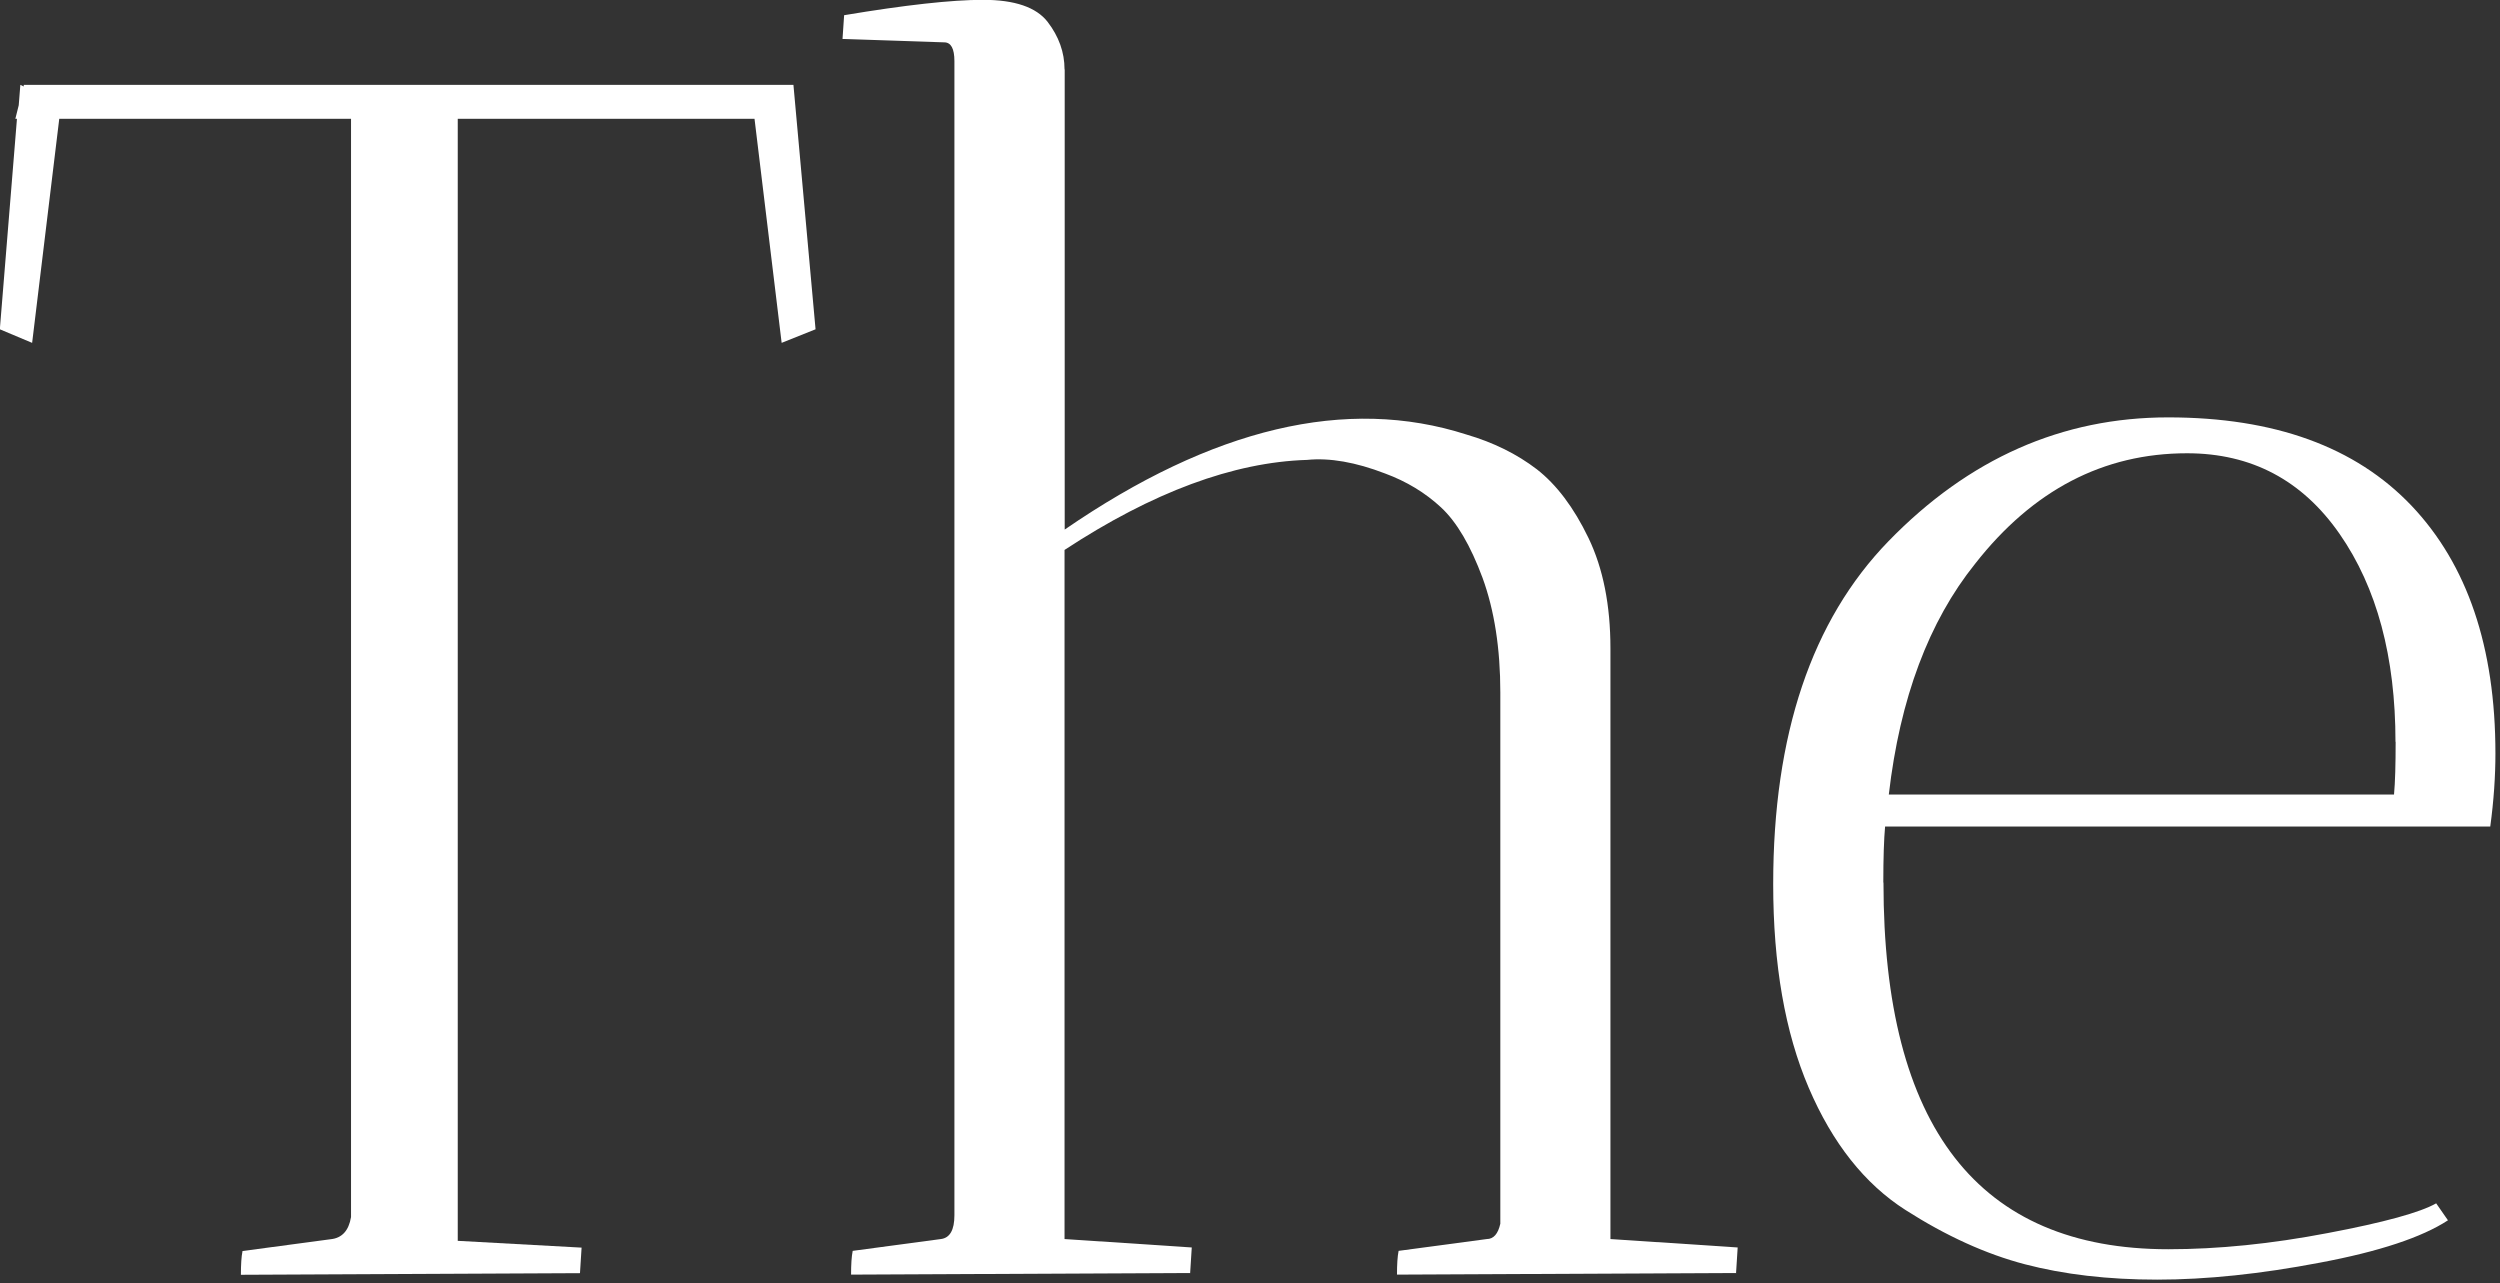
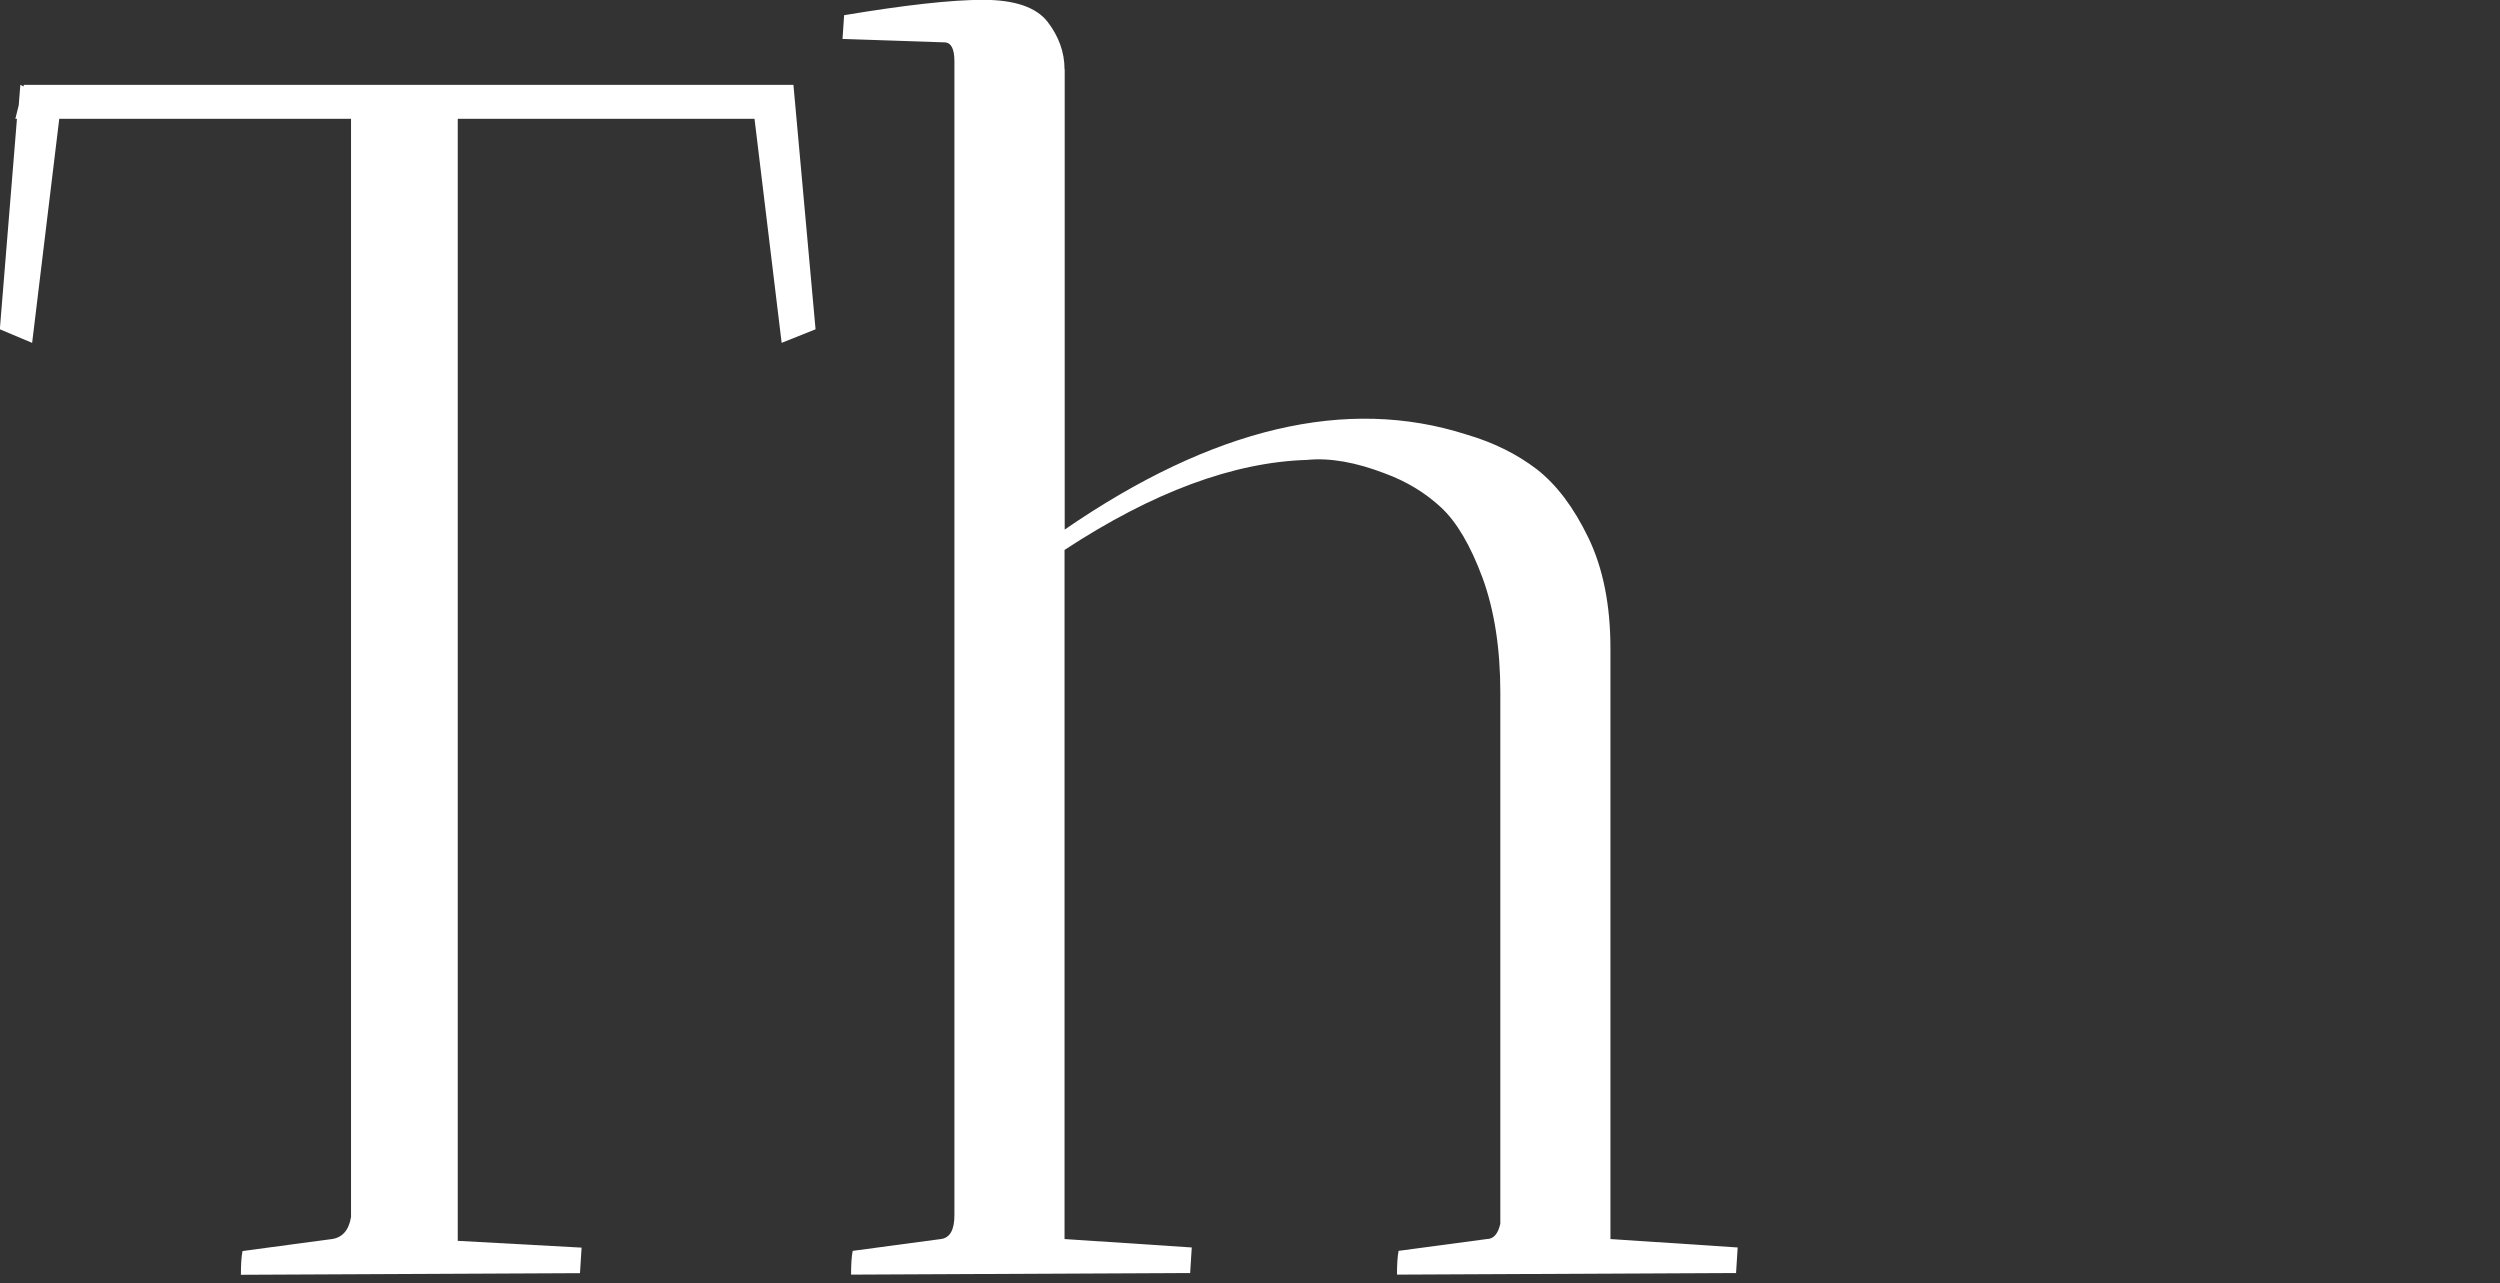
<svg xmlns="http://www.w3.org/2000/svg" width="302" height="155" viewBox="0 0 302 155" fill="none">
  <rect x="0" y="0" width="302" height="155" fill="#333333" stroke="none" />
  <path d="M42.384 14.353H7.158L3.881 41.418L-0.02 39.778L2.048 14.353H1.853L2.263 12.712L2.458 10.252L2.867 10.447V10.252H95.847L98.519 39.778L94.423 41.418L91.146 14.353H55.296V149.893L70.256 150.713C70.256 150.85 70.178 151.885 70.061 153.798L29.101 153.994C29.101 152.764 29.16 151.807 29.296 151.123L39.946 149.698C41.311 149.561 42.13 148.663 42.404 147.022V14.353H42.384Z" fill="white" />
  <path d="M128.615 8.397V63.972C146.501 51.67 162.67 47.842 177.143 52.49C180.42 53.447 183.248 54.853 185.647 56.688C188.027 58.543 190.114 61.297 191.889 64.987C193.664 68.678 194.541 73.13 194.541 78.325V149.678L209.911 150.694C209.911 150.83 209.833 151.865 209.716 153.779L168.756 153.974C168.756 152.744 168.815 151.787 168.951 151.104L179.601 149.678C180.42 149.678 180.966 149.053 181.239 147.823V83.656C181.239 78.325 180.517 73.716 179.094 69.811C177.65 65.925 175.992 63.074 174.081 61.297C172.169 59.52 169.907 58.153 167.313 57.196C163.763 55.829 160.622 55.282 157.892 55.556C149.017 55.829 139.245 59.442 128.596 66.433V149.678L143.965 150.694C143.965 150.83 143.887 151.865 143.77 153.779L102.81 153.974C102.81 152.744 102.869 151.787 103.005 151.104L113.655 149.678C114.747 149.541 115.293 148.585 115.293 146.808V7.381C115.293 5.878 114.884 5.116 114.064 5.116L101.776 4.706L101.971 1.836C109.344 0.605 114.942 -0.02 118.765 -0.02C122.588 -0.02 125.182 0.879 126.548 2.636C127.913 4.413 128.596 6.327 128.596 8.377L128.615 8.397Z" fill="white" />
-   <path d="M227.524 106.62C227.524 136.146 238.993 150.908 261.93 150.908C267.938 150.908 274.355 150.264 281.182 148.956C288.008 147.667 292.378 146.456 294.289 145.363L295.713 147.413C292.573 149.463 287.423 151.182 280.246 152.529C273.087 153.896 266.534 154.58 260.585 154.58C254.636 154.58 249.311 153.955 244.61 152.724C239.91 151.494 235.092 149.307 230.177 146.163C225.261 143.019 221.36 138.098 218.493 131.4C215.626 124.702 214.202 116.501 214.202 106.796C214.202 88.752 218.844 74.946 228.129 65.378C237.823 55.399 249.077 50.42 261.911 50.42C274.745 50.42 284.537 53.974 291.305 61.082C298.053 68.19 301.447 78.168 301.447 91.018C301.447 93.751 301.252 96.7 300.823 99.844H227.719C227.582 101.348 227.504 103.613 227.504 106.6L227.524 106.62ZM289.374 89.612C289.374 79.36 287.131 70.982 282.625 64.499C278.12 58.016 271.975 54.755 264.193 54.755C254.09 54.755 245.566 59.207 238.603 68.092C233.005 75.064 229.513 84.359 228.168 95.978H289.198C289.335 94.474 289.393 92.365 289.393 89.612H289.374Z" fill="white" />
</svg>